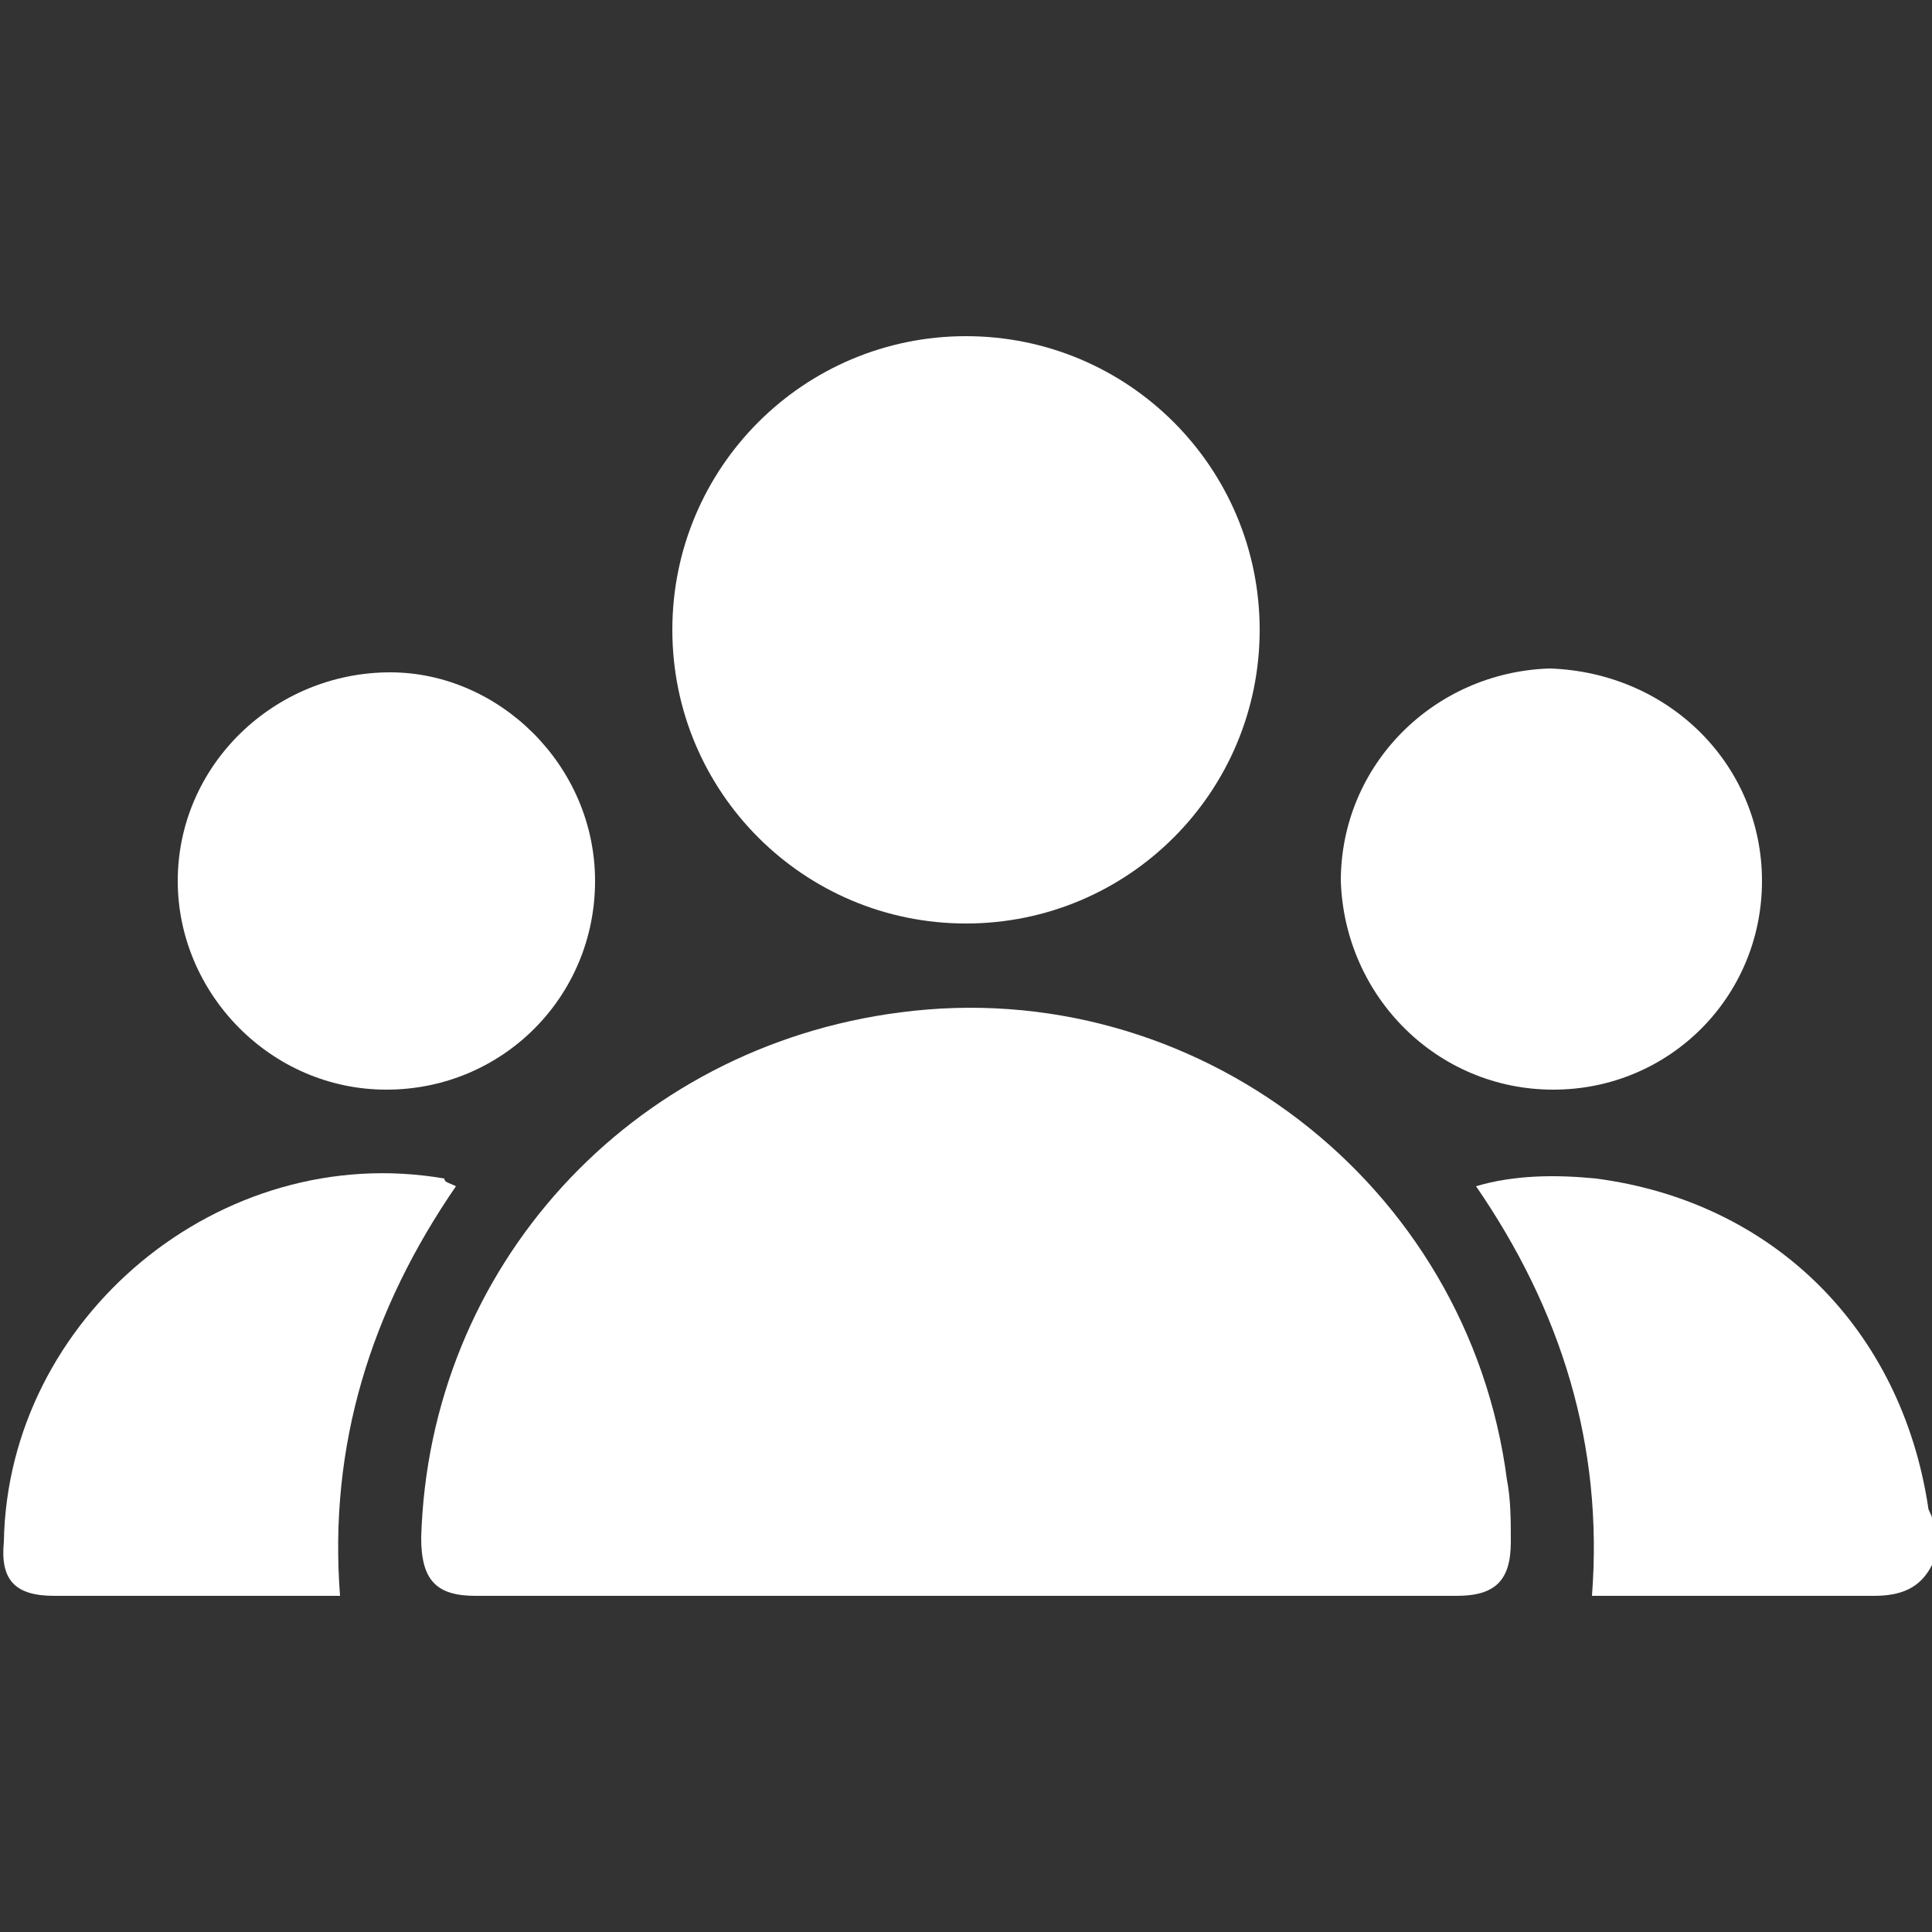
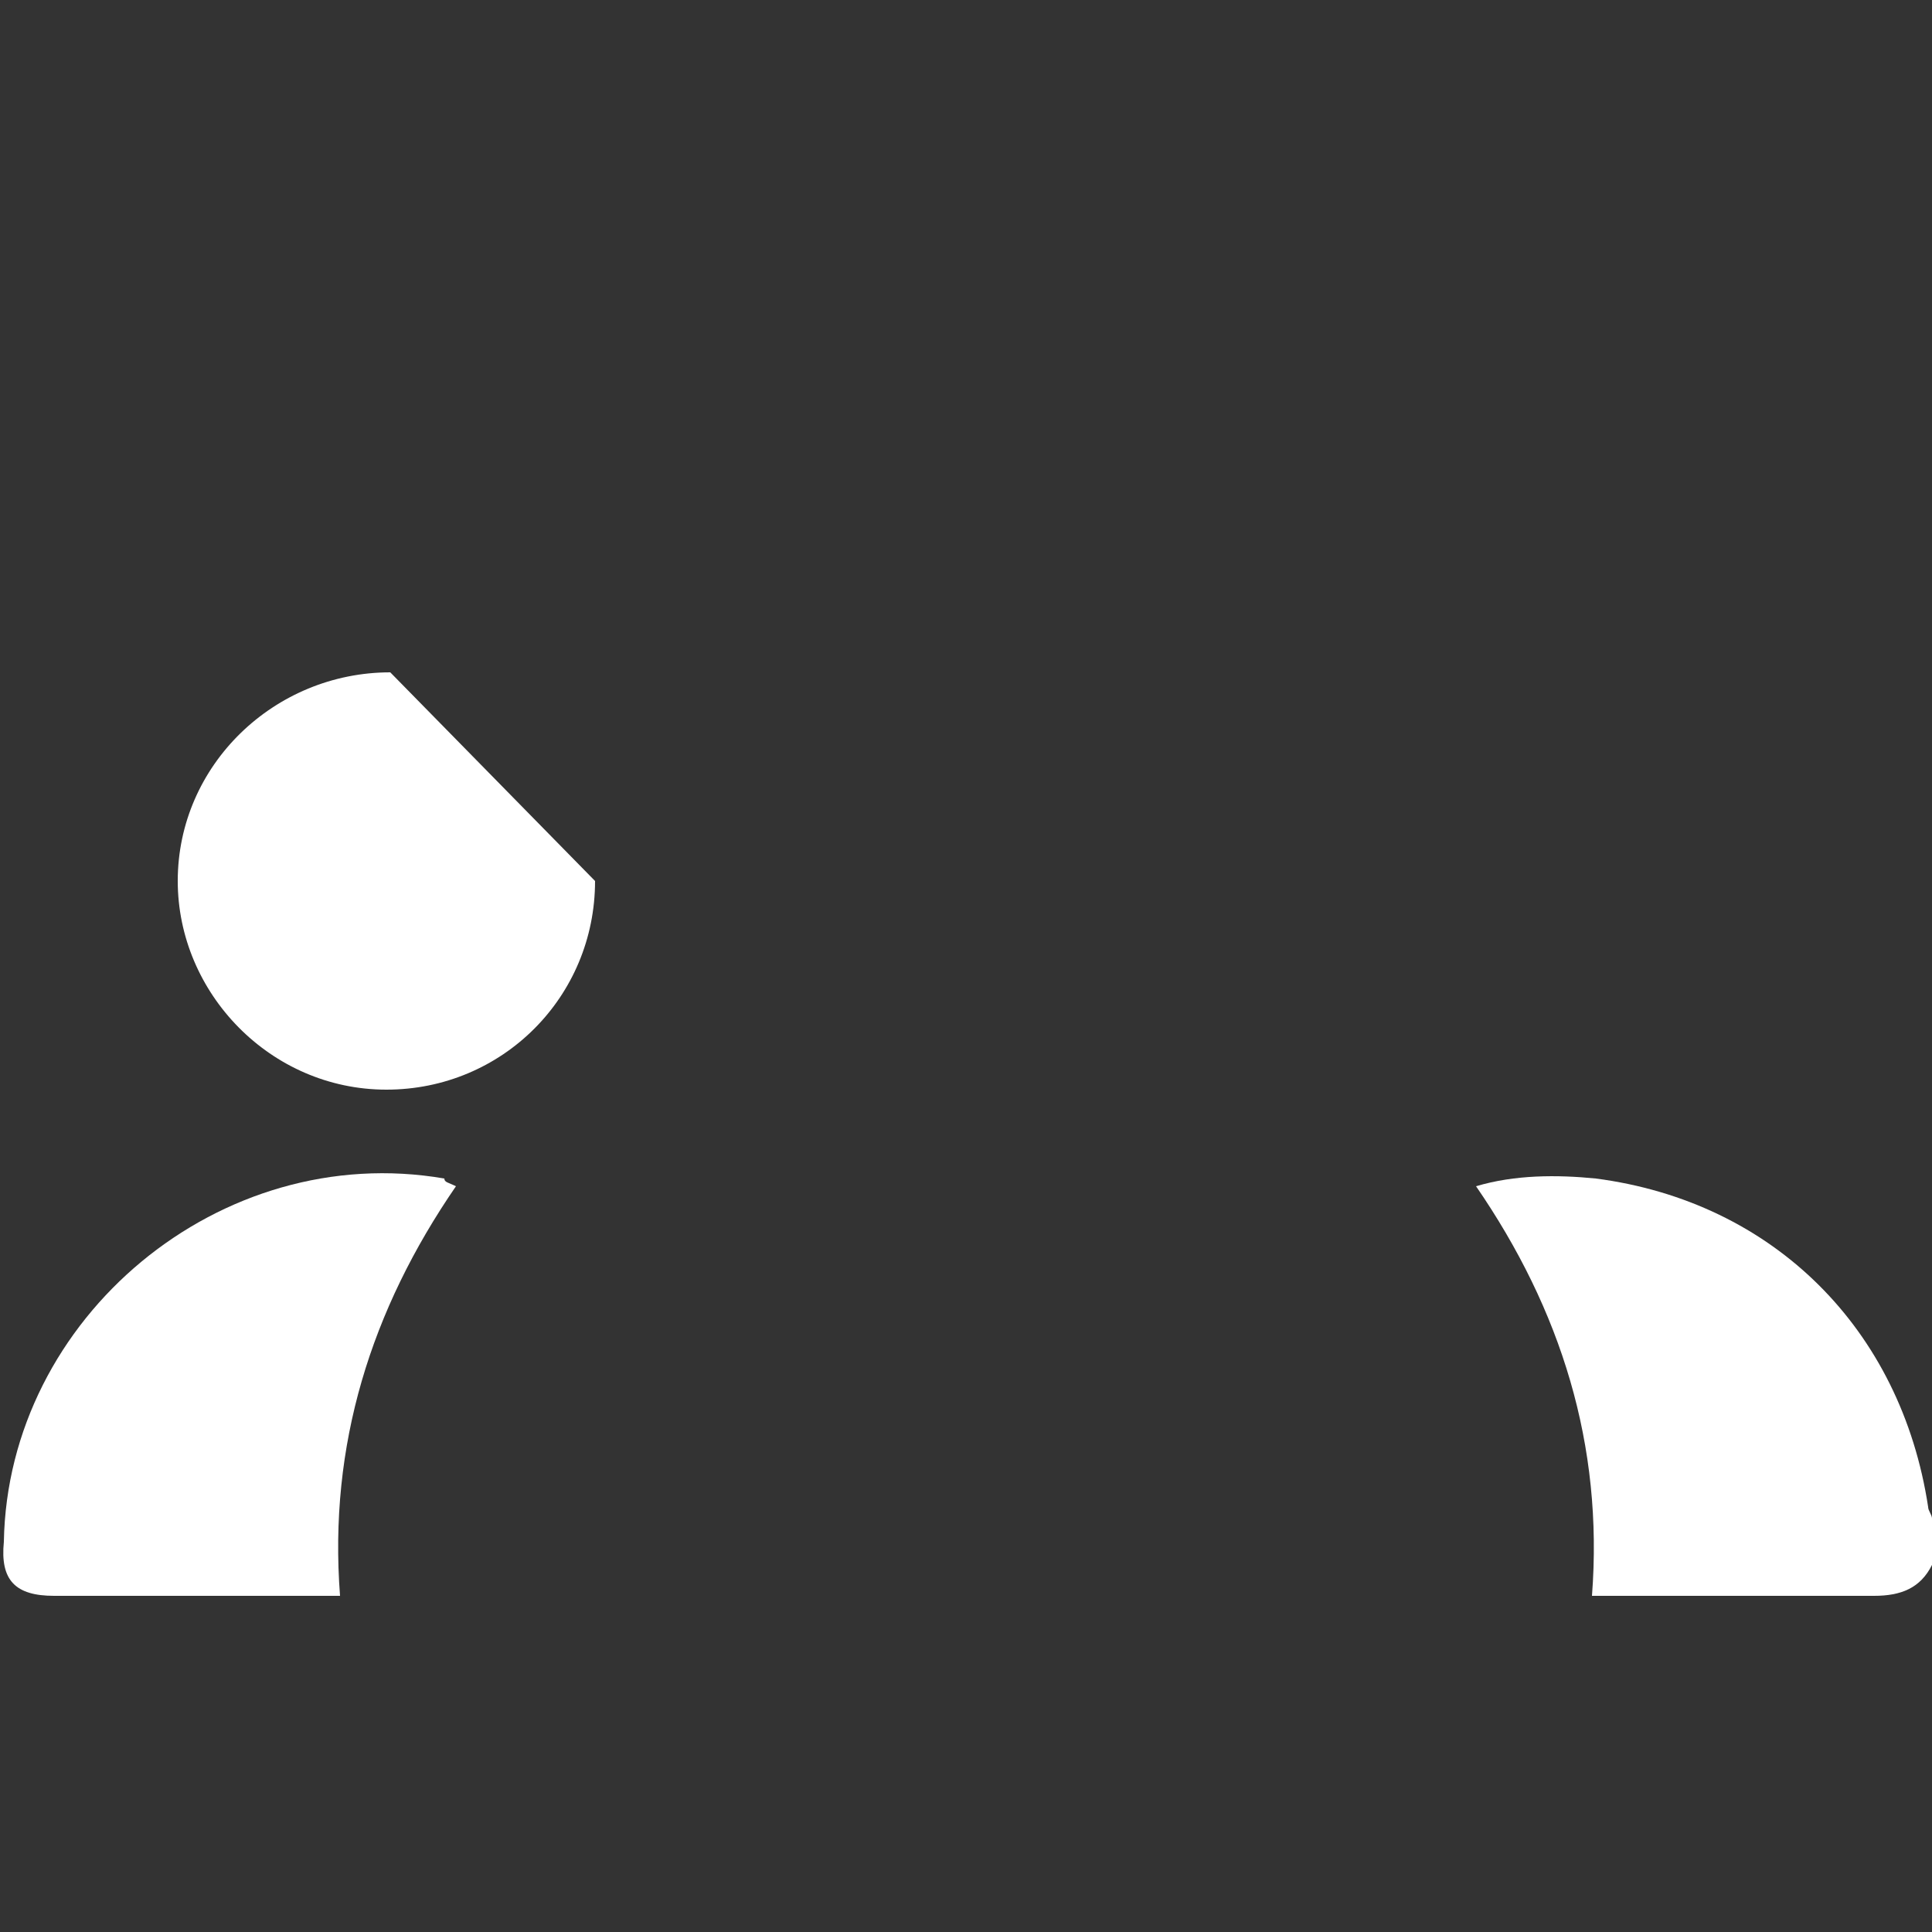
<svg xmlns="http://www.w3.org/2000/svg" version="1.1" id="Layer_1" x="0px" y="0px" width="50px" height="50px" viewBox="0 0 50 50" style="enable-background:new 0 0 50 50;" xml:space="preserve">
  <rect x="0" y="0" width="50" height="50" fill="#333333" stroke="none" />
  <style type="text/css">
	.st0{fill:#FFFFFF;}
</style>
  <g>
    <path class="st0" d="M50,40.5c-0.3,0.6-0.8,0.8-1.5,0.8c-2.3,0-4.6,0-6.8,0c-0.2,0-0.4,0-0.5,0c0.3-3.9-0.8-7.4-3-10.6   c1-0.3,2.1-0.3,3.1-0.2c4.6,0.6,7.9,3.9,8.6,8.5c0,0.1,0.1,0.2,0.1,0.3C50,39.7,50,40.1,50,40.5z" />
-     <path class="st0" d="M25,41.3c-4.2,0-8.5,0-12.7,0c-1,0-1.4-0.4-1.4-1.5c0.2-7,5.4-12.7,12.4-13.6c7.6-1,14.7,4.4,15.7,12.1   c0.1,0.5,0.1,1.1,0.1,1.6c0,1-0.4,1.4-1.4,1.4C33.5,41.3,29.2,41.3,25,41.3z" />
-     <path class="st0" d="M32.6,16.3c0,4.2-3.4,7.6-7.6,7.6c-4.2,0-7.6-3.4-7.6-7.6c0-4.2,3.4-7.6,7.6-7.6C29.2,8.7,32.6,12.1,32.6,16.3   z" />
-     <path class="st0" d="M15.4,22.8c0,3-2.4,5.4-5.4,5.4c-3,0-5.4-2.5-5.4-5.4c0-3,2.5-5.4,5.5-5.4C12.9,17.4,15.4,19.8,15.4,22.8z" />
-     <path class="st0" d="M45.6,22.8c0,3-2.4,5.4-5.4,5.4c-3,0-5.4-2.4-5.5-5.4c0-3,2.4-5.4,5.4-5.5C43.2,17.4,45.6,19.8,45.6,22.8z" />
+     <path class="st0" d="M15.4,22.8c0,3-2.4,5.4-5.4,5.4c-3,0-5.4-2.5-5.4-5.4c0-3,2.5-5.4,5.5-5.4z" />
    <path class="st0" d="M11.8,30.7c-2.2,3.2-3.3,6.7-3,10.6c-0.1,0-0.3,0-0.4,0c-2.3,0-4.7,0-7,0c-1,0-1.4-0.4-1.3-1.4   c0.1-5.8,5.6-10.4,11.4-9.4C11.5,30.6,11.6,30.6,11.8,30.7z" />
  </g>
</svg>